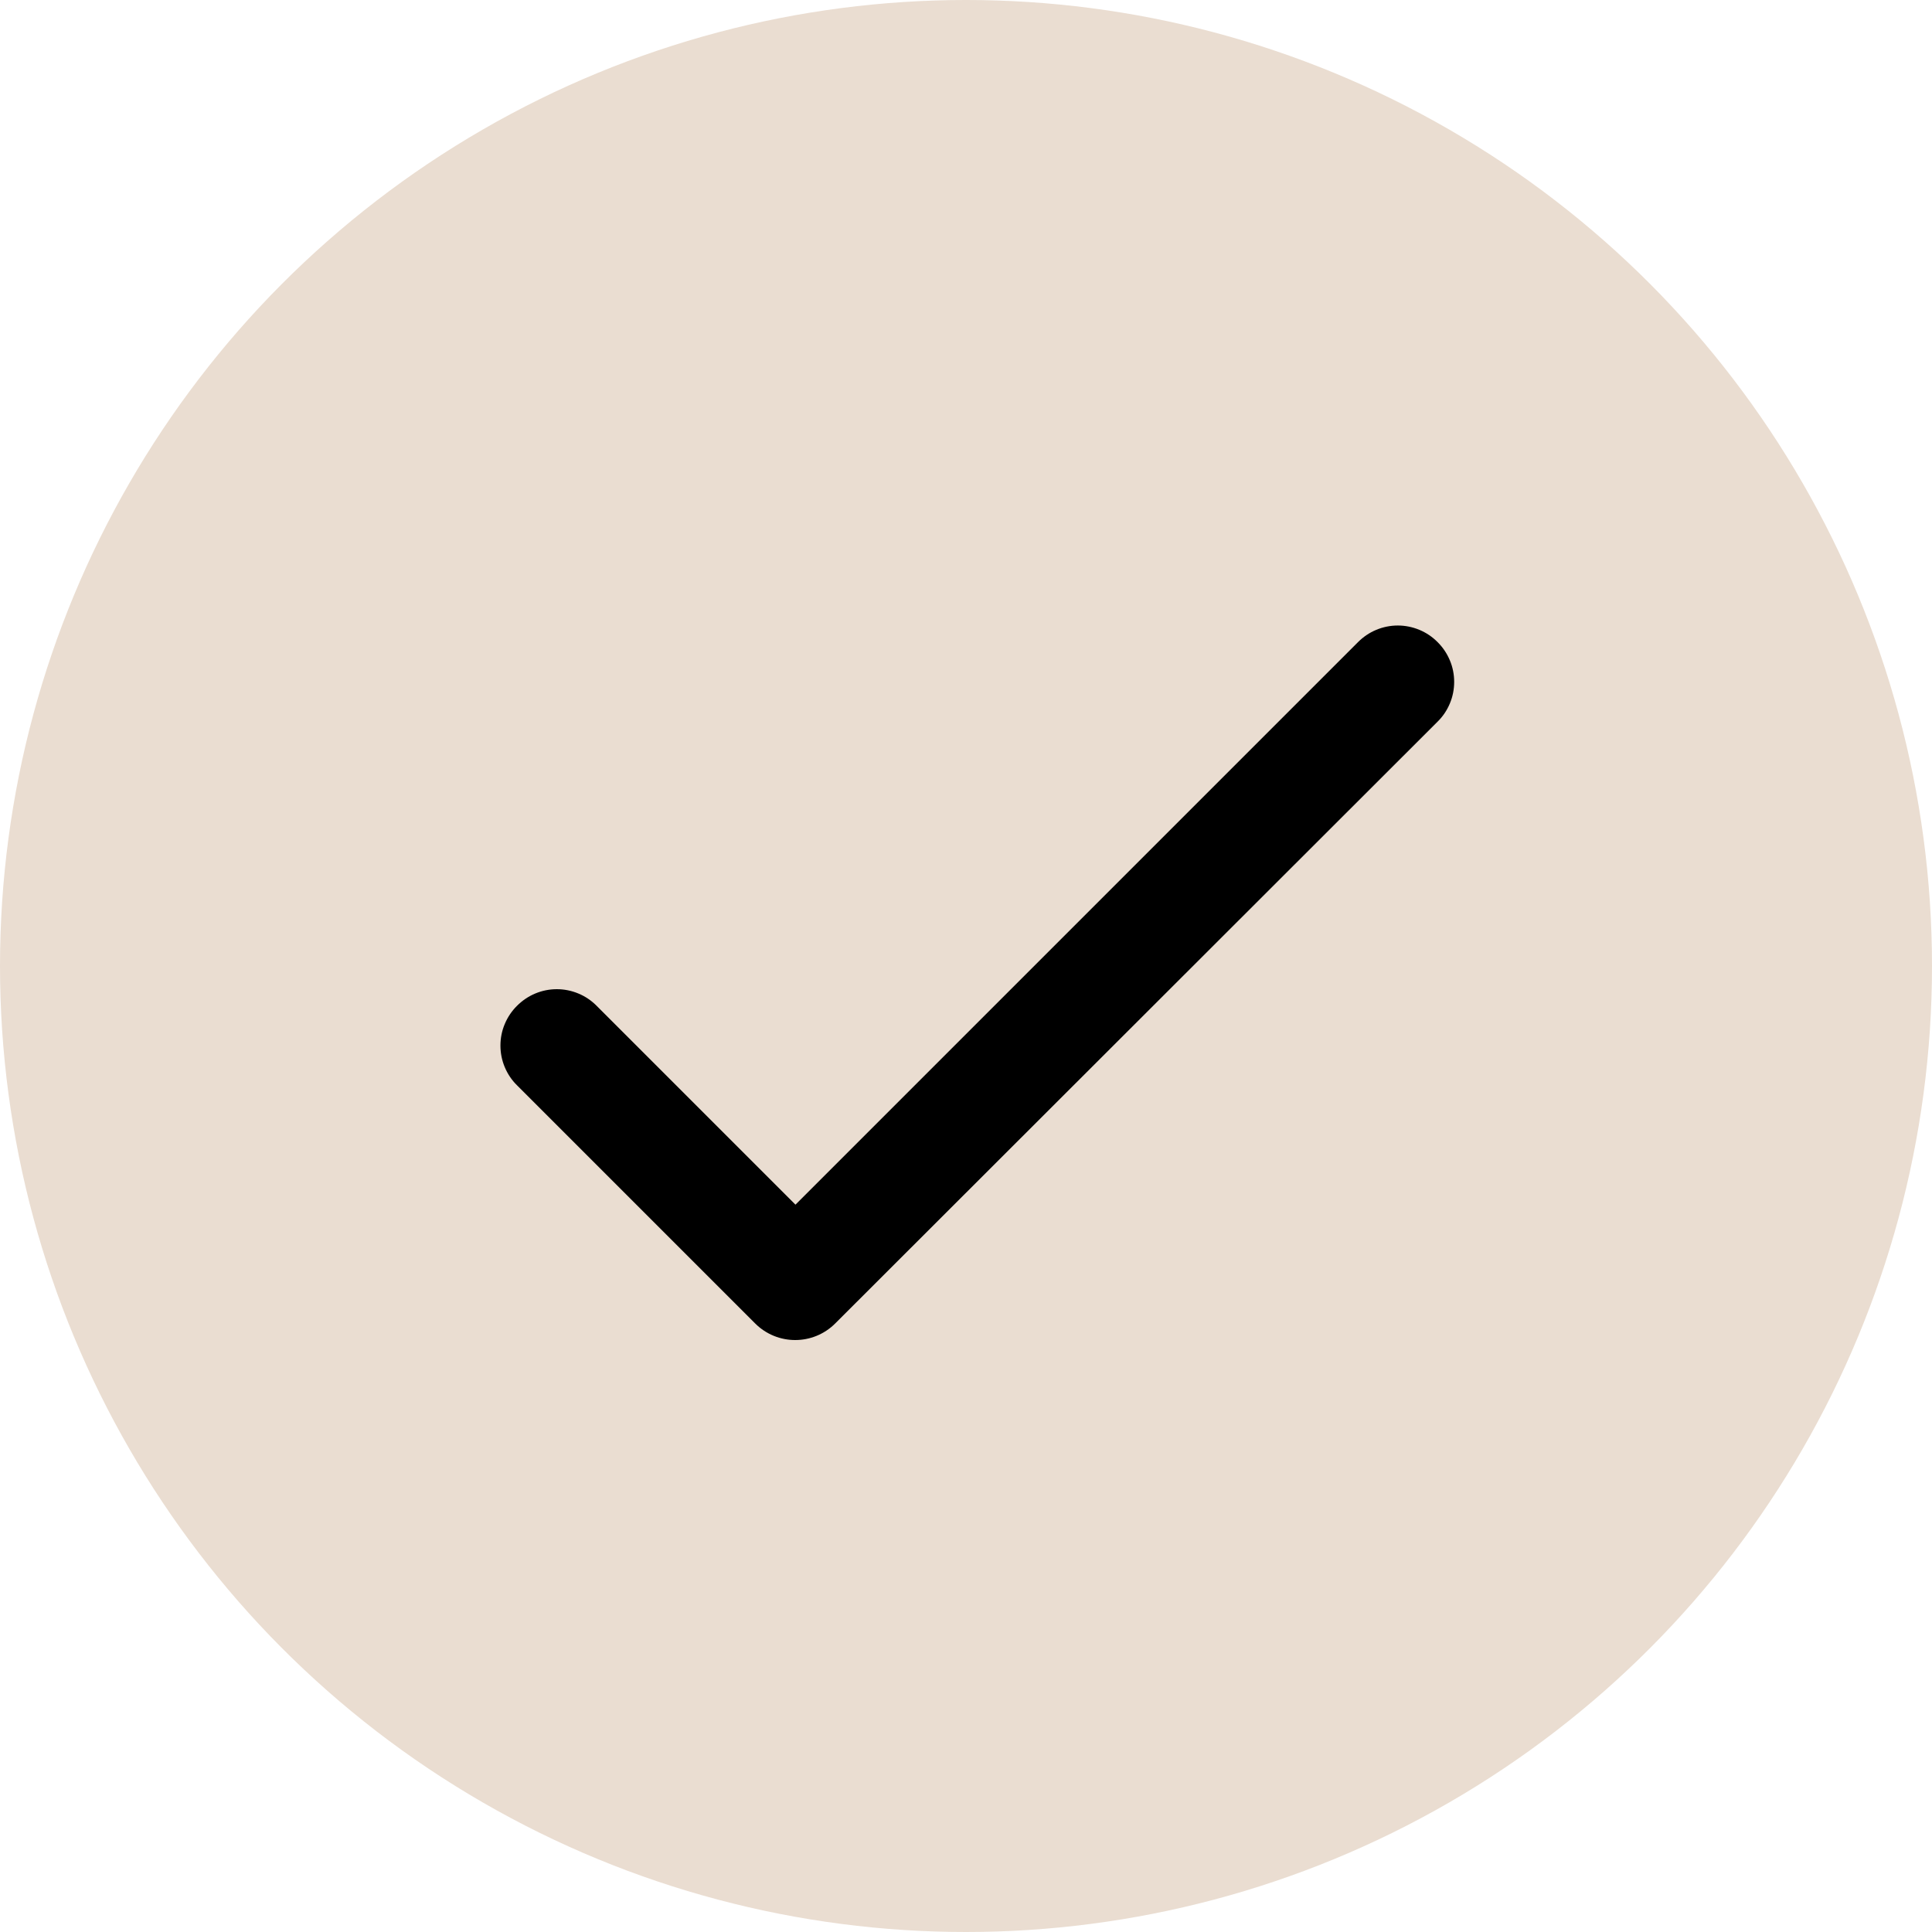
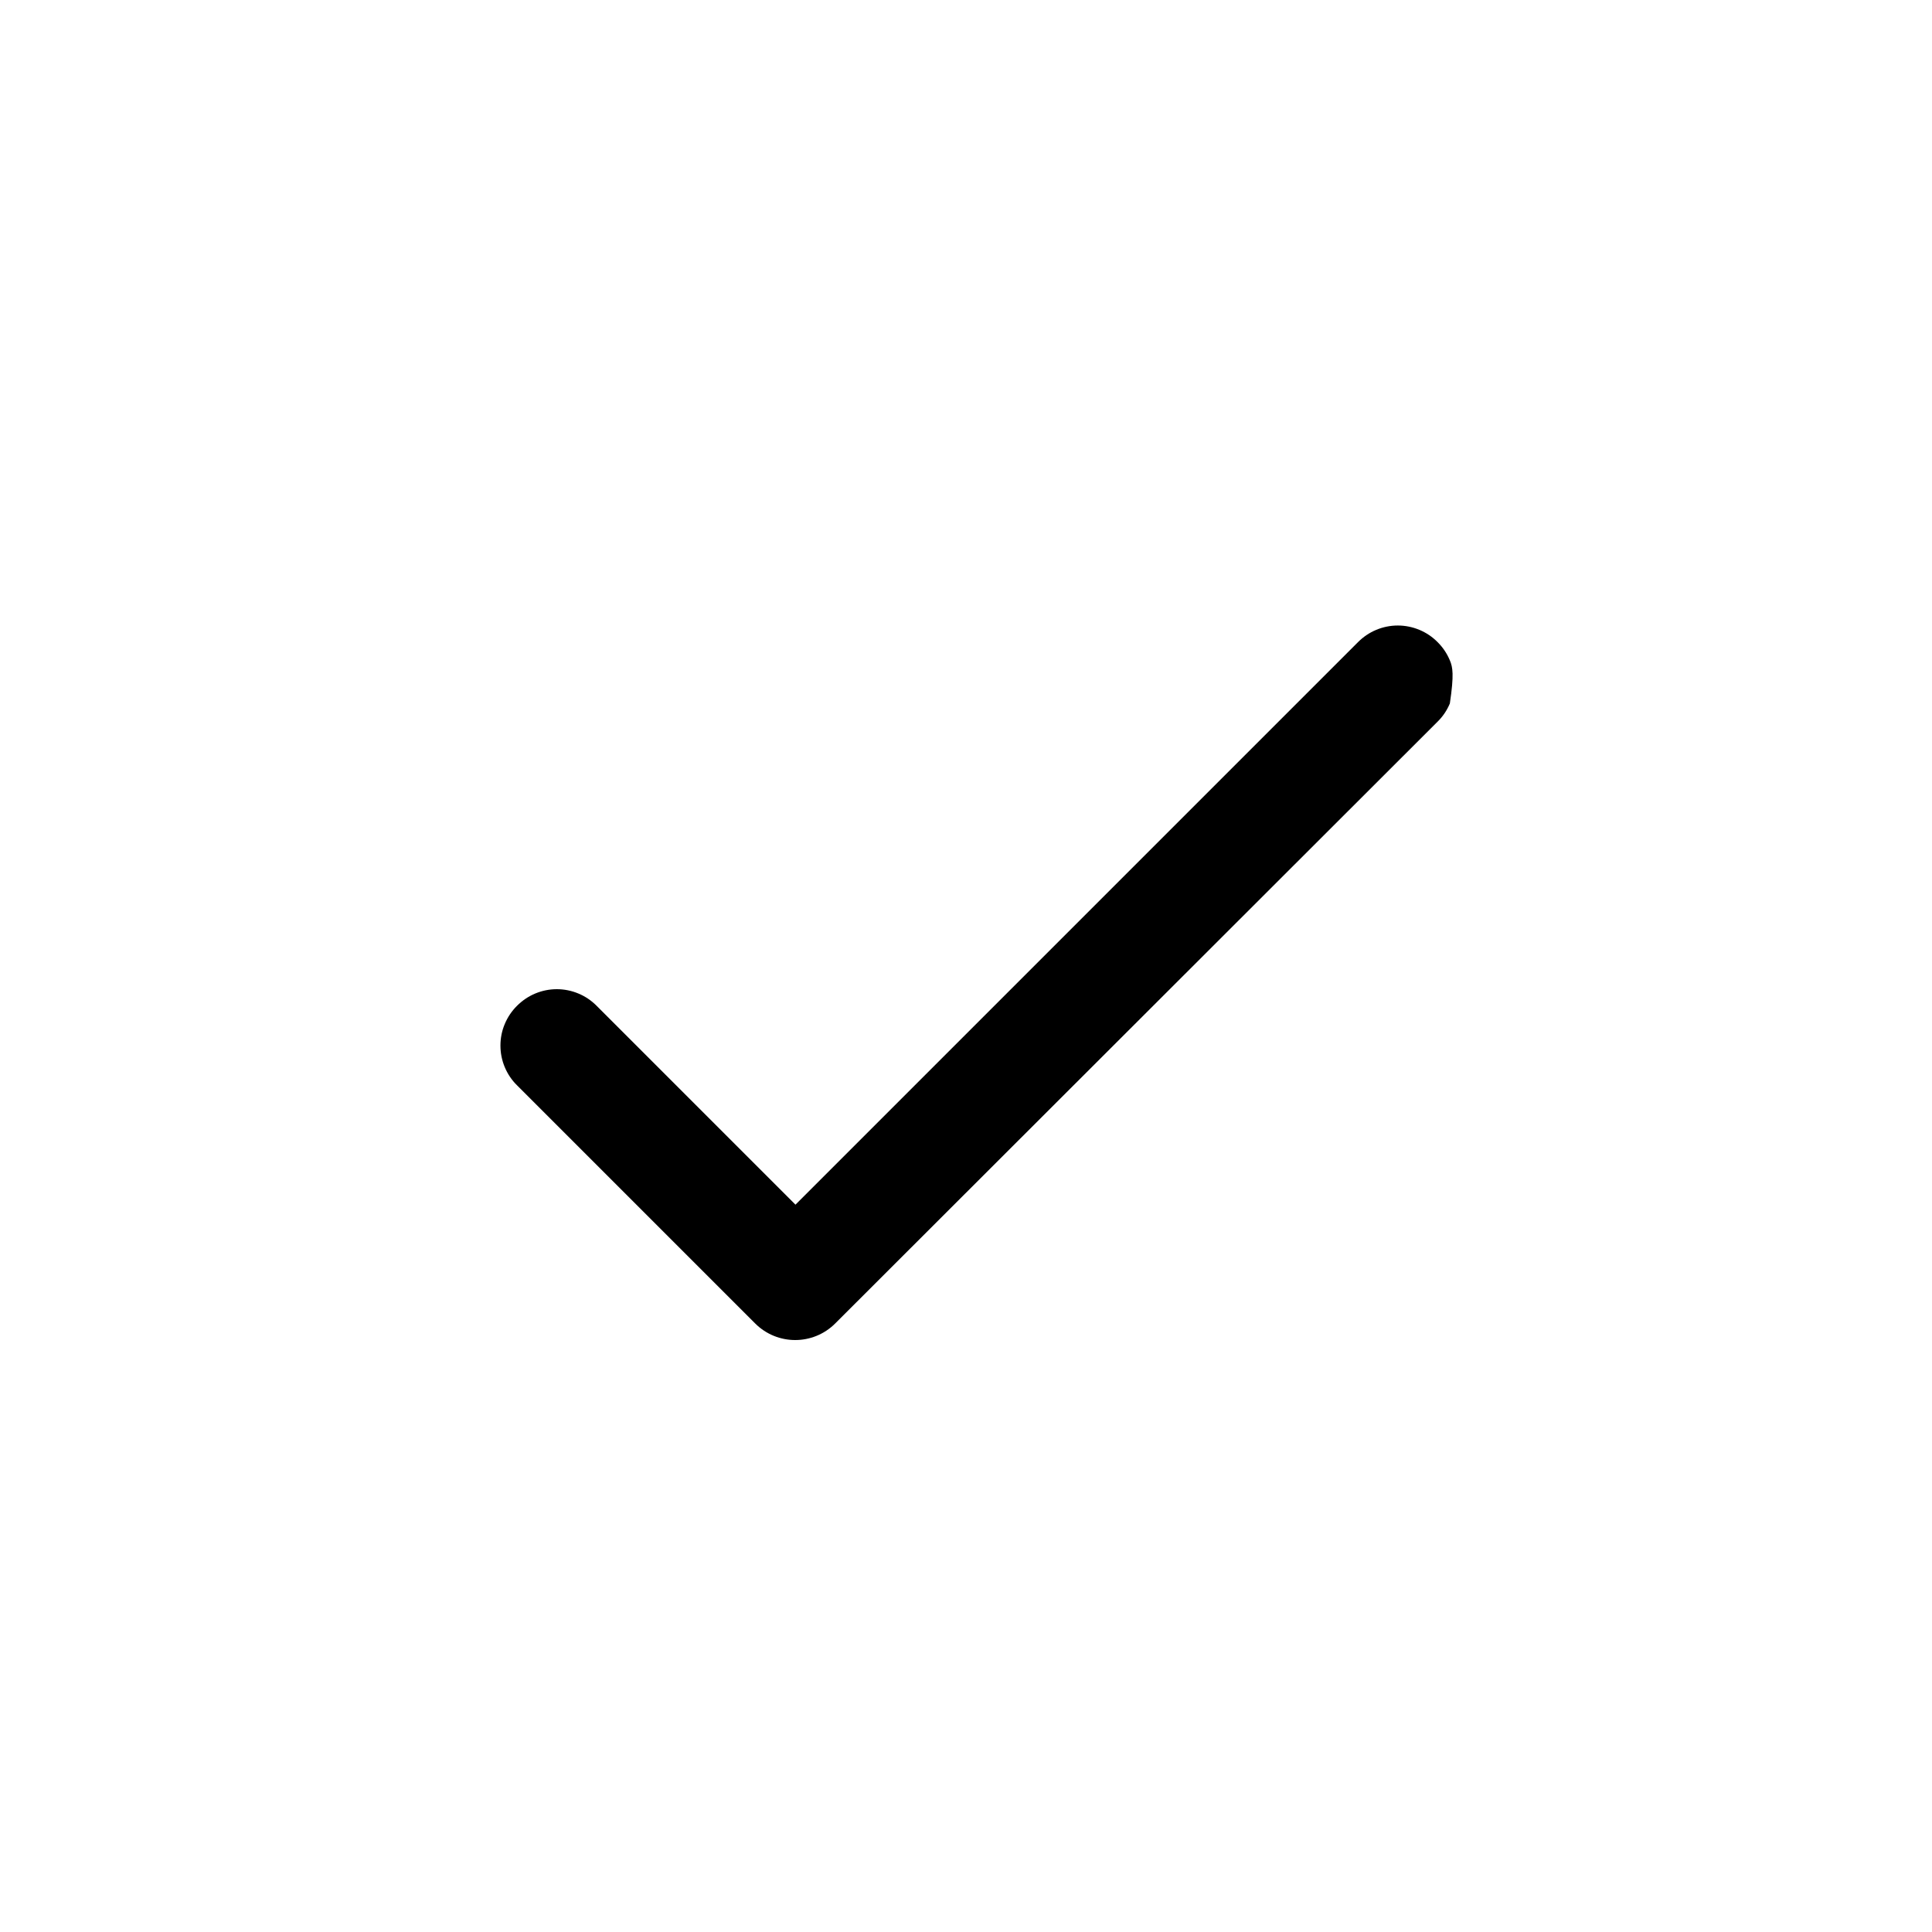
<svg xmlns="http://www.w3.org/2000/svg" width="34" height="34" viewBox="0 0 34 34" fill="none">
-   <circle cx="17" cy="17" r="17" fill="#EADDD1" />
-   <path d="M13.999 21.2L10.499 17.7C10.408 17.608 10.299 17.534 10.178 17.484C10.058 17.434 9.929 17.408 9.799 17.408C9.669 17.408 9.54 17.434 9.42 17.484C9.3 17.534 9.191 17.608 9.099 17.7C9.006 17.792 8.933 17.901 8.883 18.021C8.832 18.141 8.807 18.27 8.807 18.4C8.807 18.53 8.832 18.659 8.883 18.78C8.933 18.9 9.006 19.009 9.099 19.1L13.289 23.29C13.679 23.68 14.309 23.68 14.699 23.29L25.299 12.7C25.392 12.609 25.465 12.5 25.515 12.38C25.566 12.259 25.591 12.13 25.591 12C25.591 11.87 25.566 11.741 25.515 11.621C25.465 11.501 25.392 11.392 25.299 11.3C25.208 11.208 25.099 11.134 24.978 11.084C24.858 11.034 24.729 11.008 24.599 11.008C24.469 11.008 24.34 11.034 24.22 11.084C24.1 11.134 23.991 11.208 23.899 11.3L13.999 21.2Z" fill="black" />
+   <path d="M13.999 21.2L10.499 17.7C10.408 17.608 10.299 17.534 10.178 17.484C10.058 17.434 9.929 17.408 9.799 17.408C9.669 17.408 9.54 17.434 9.42 17.484C9.3 17.534 9.191 17.608 9.099 17.7C9.006 17.792 8.933 17.901 8.883 18.021C8.832 18.141 8.807 18.27 8.807 18.4C8.807 18.53 8.832 18.659 8.883 18.78C8.933 18.9 9.006 19.009 9.099 19.1L13.289 23.29C13.679 23.68 14.309 23.68 14.699 23.29L25.299 12.7C25.392 12.609 25.465 12.5 25.515 12.38C25.591 11.87 25.566 11.741 25.515 11.621C25.465 11.501 25.392 11.392 25.299 11.3C25.208 11.208 25.099 11.134 24.978 11.084C24.858 11.034 24.729 11.008 24.599 11.008C24.469 11.008 24.34 11.034 24.22 11.084C24.1 11.134 23.991 11.208 23.899 11.3L13.999 21.2Z" fill="black" />
</svg>